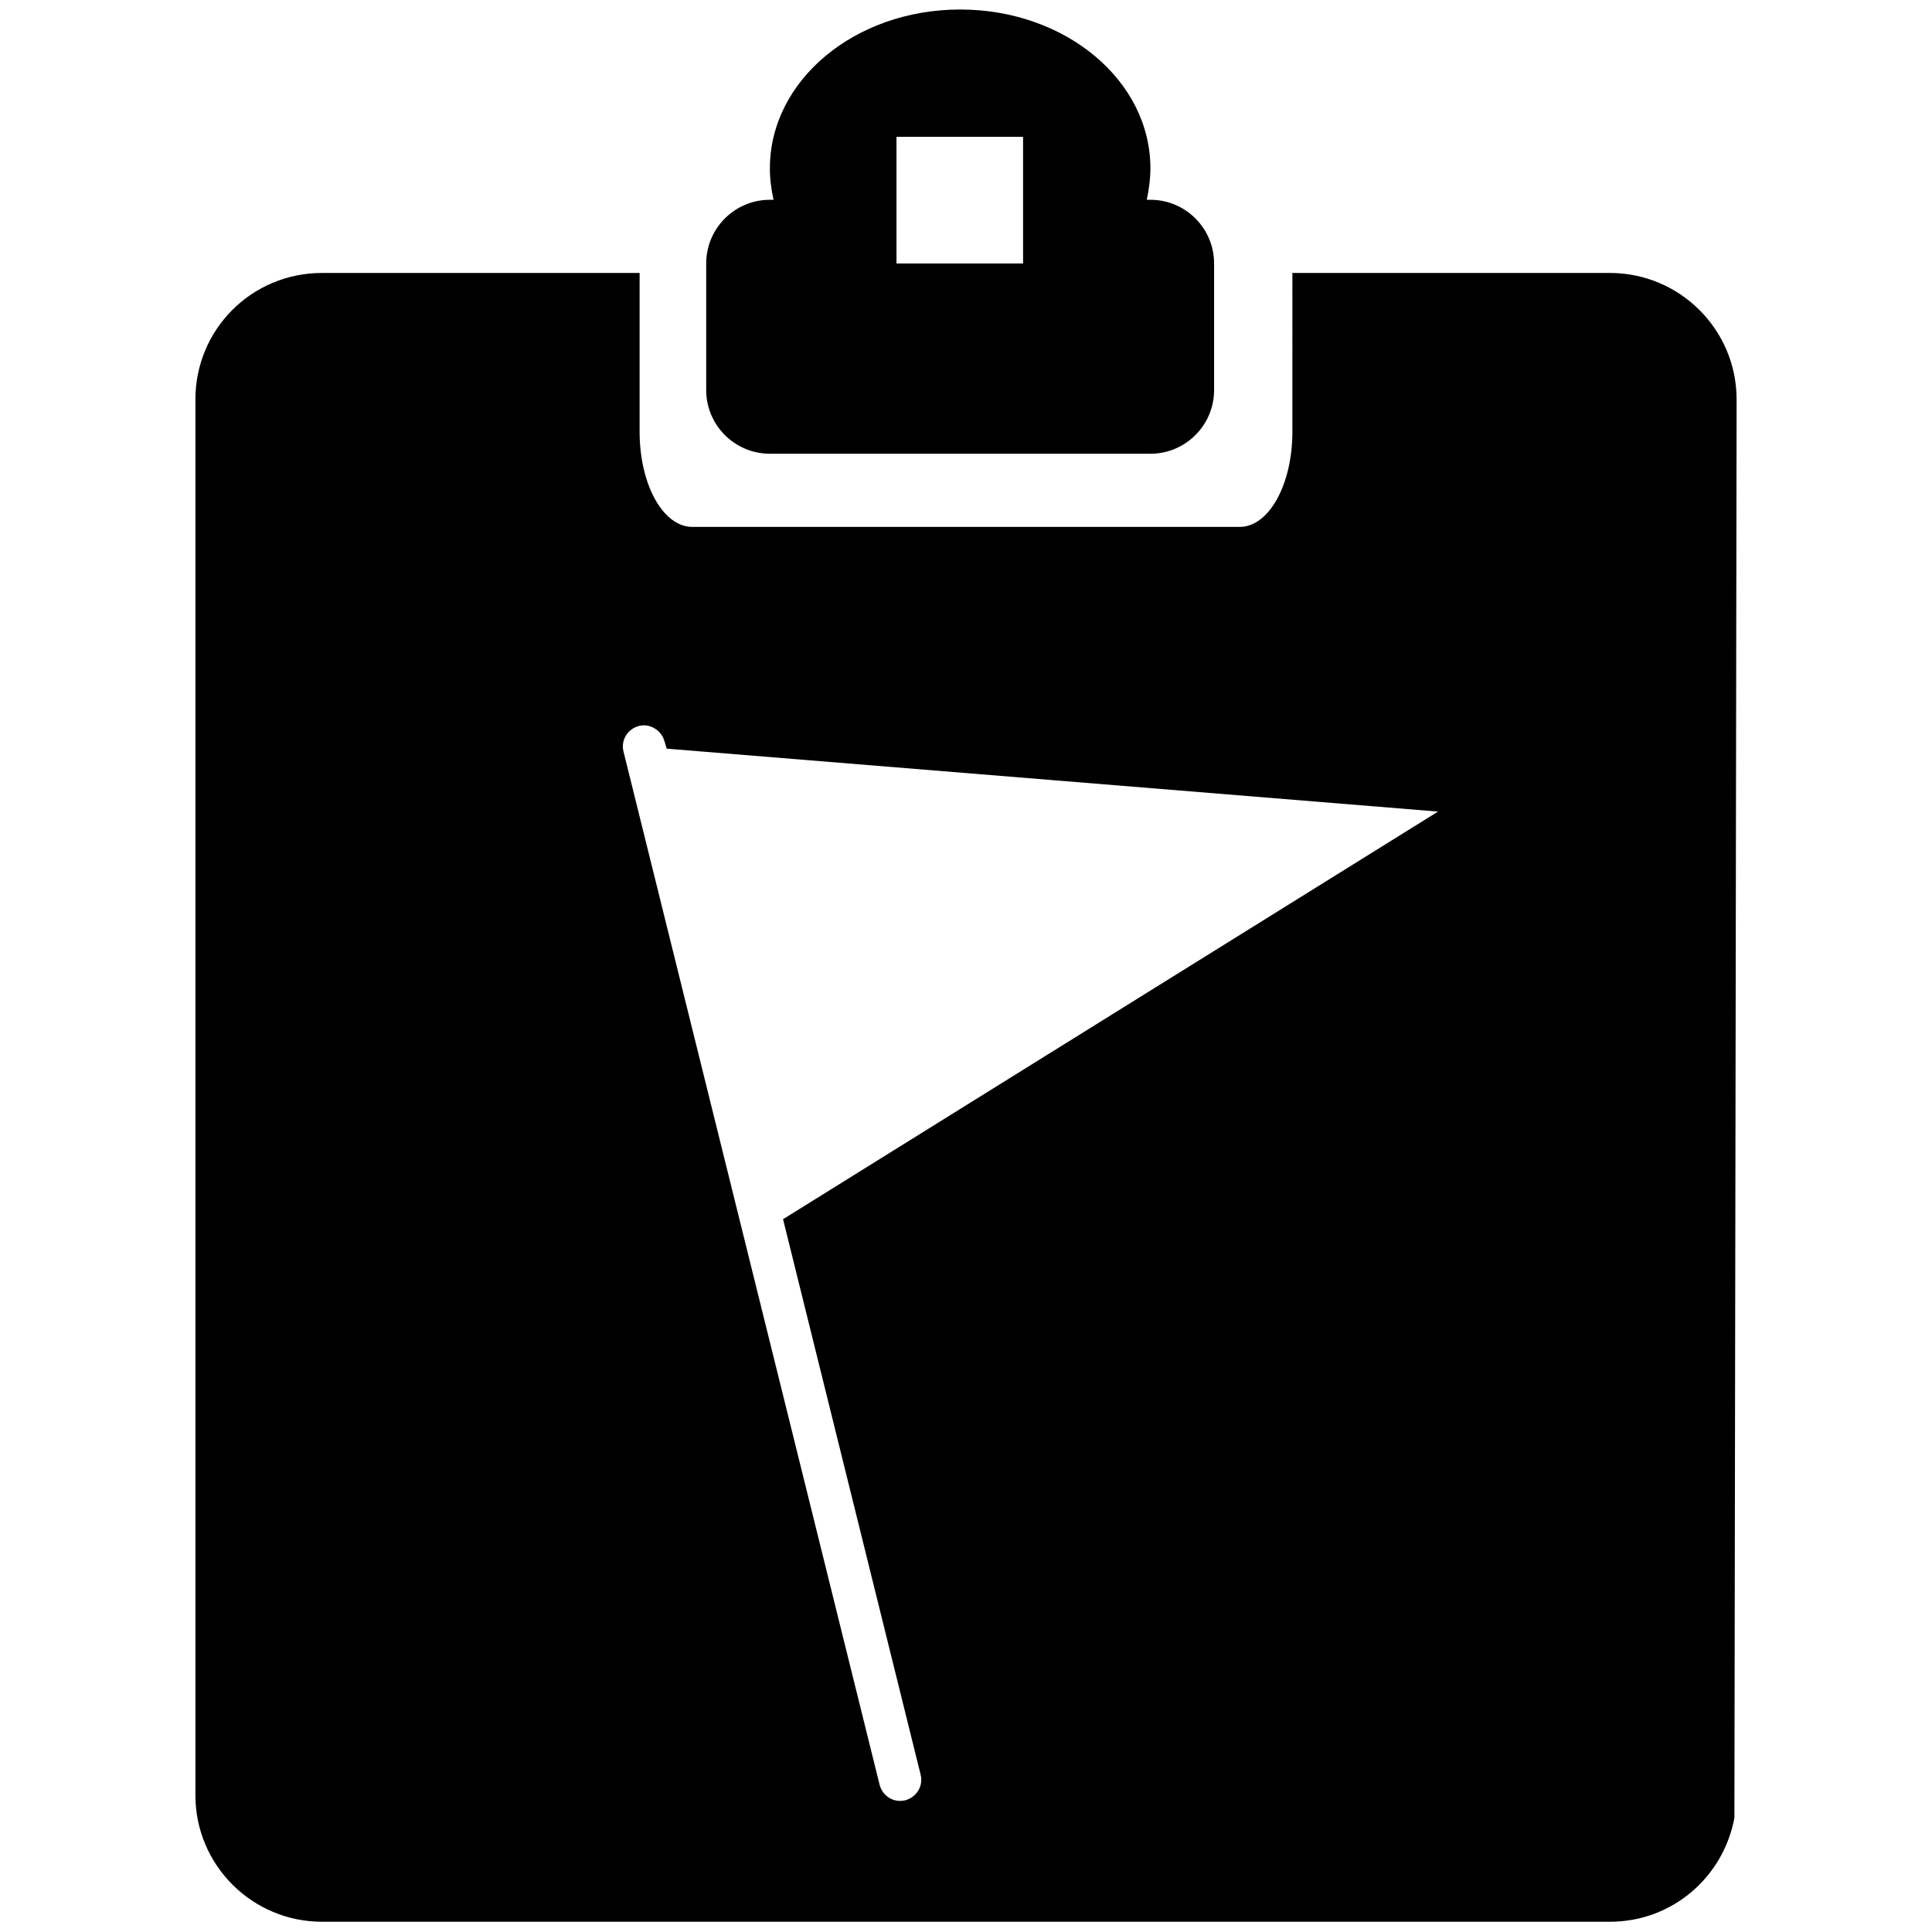
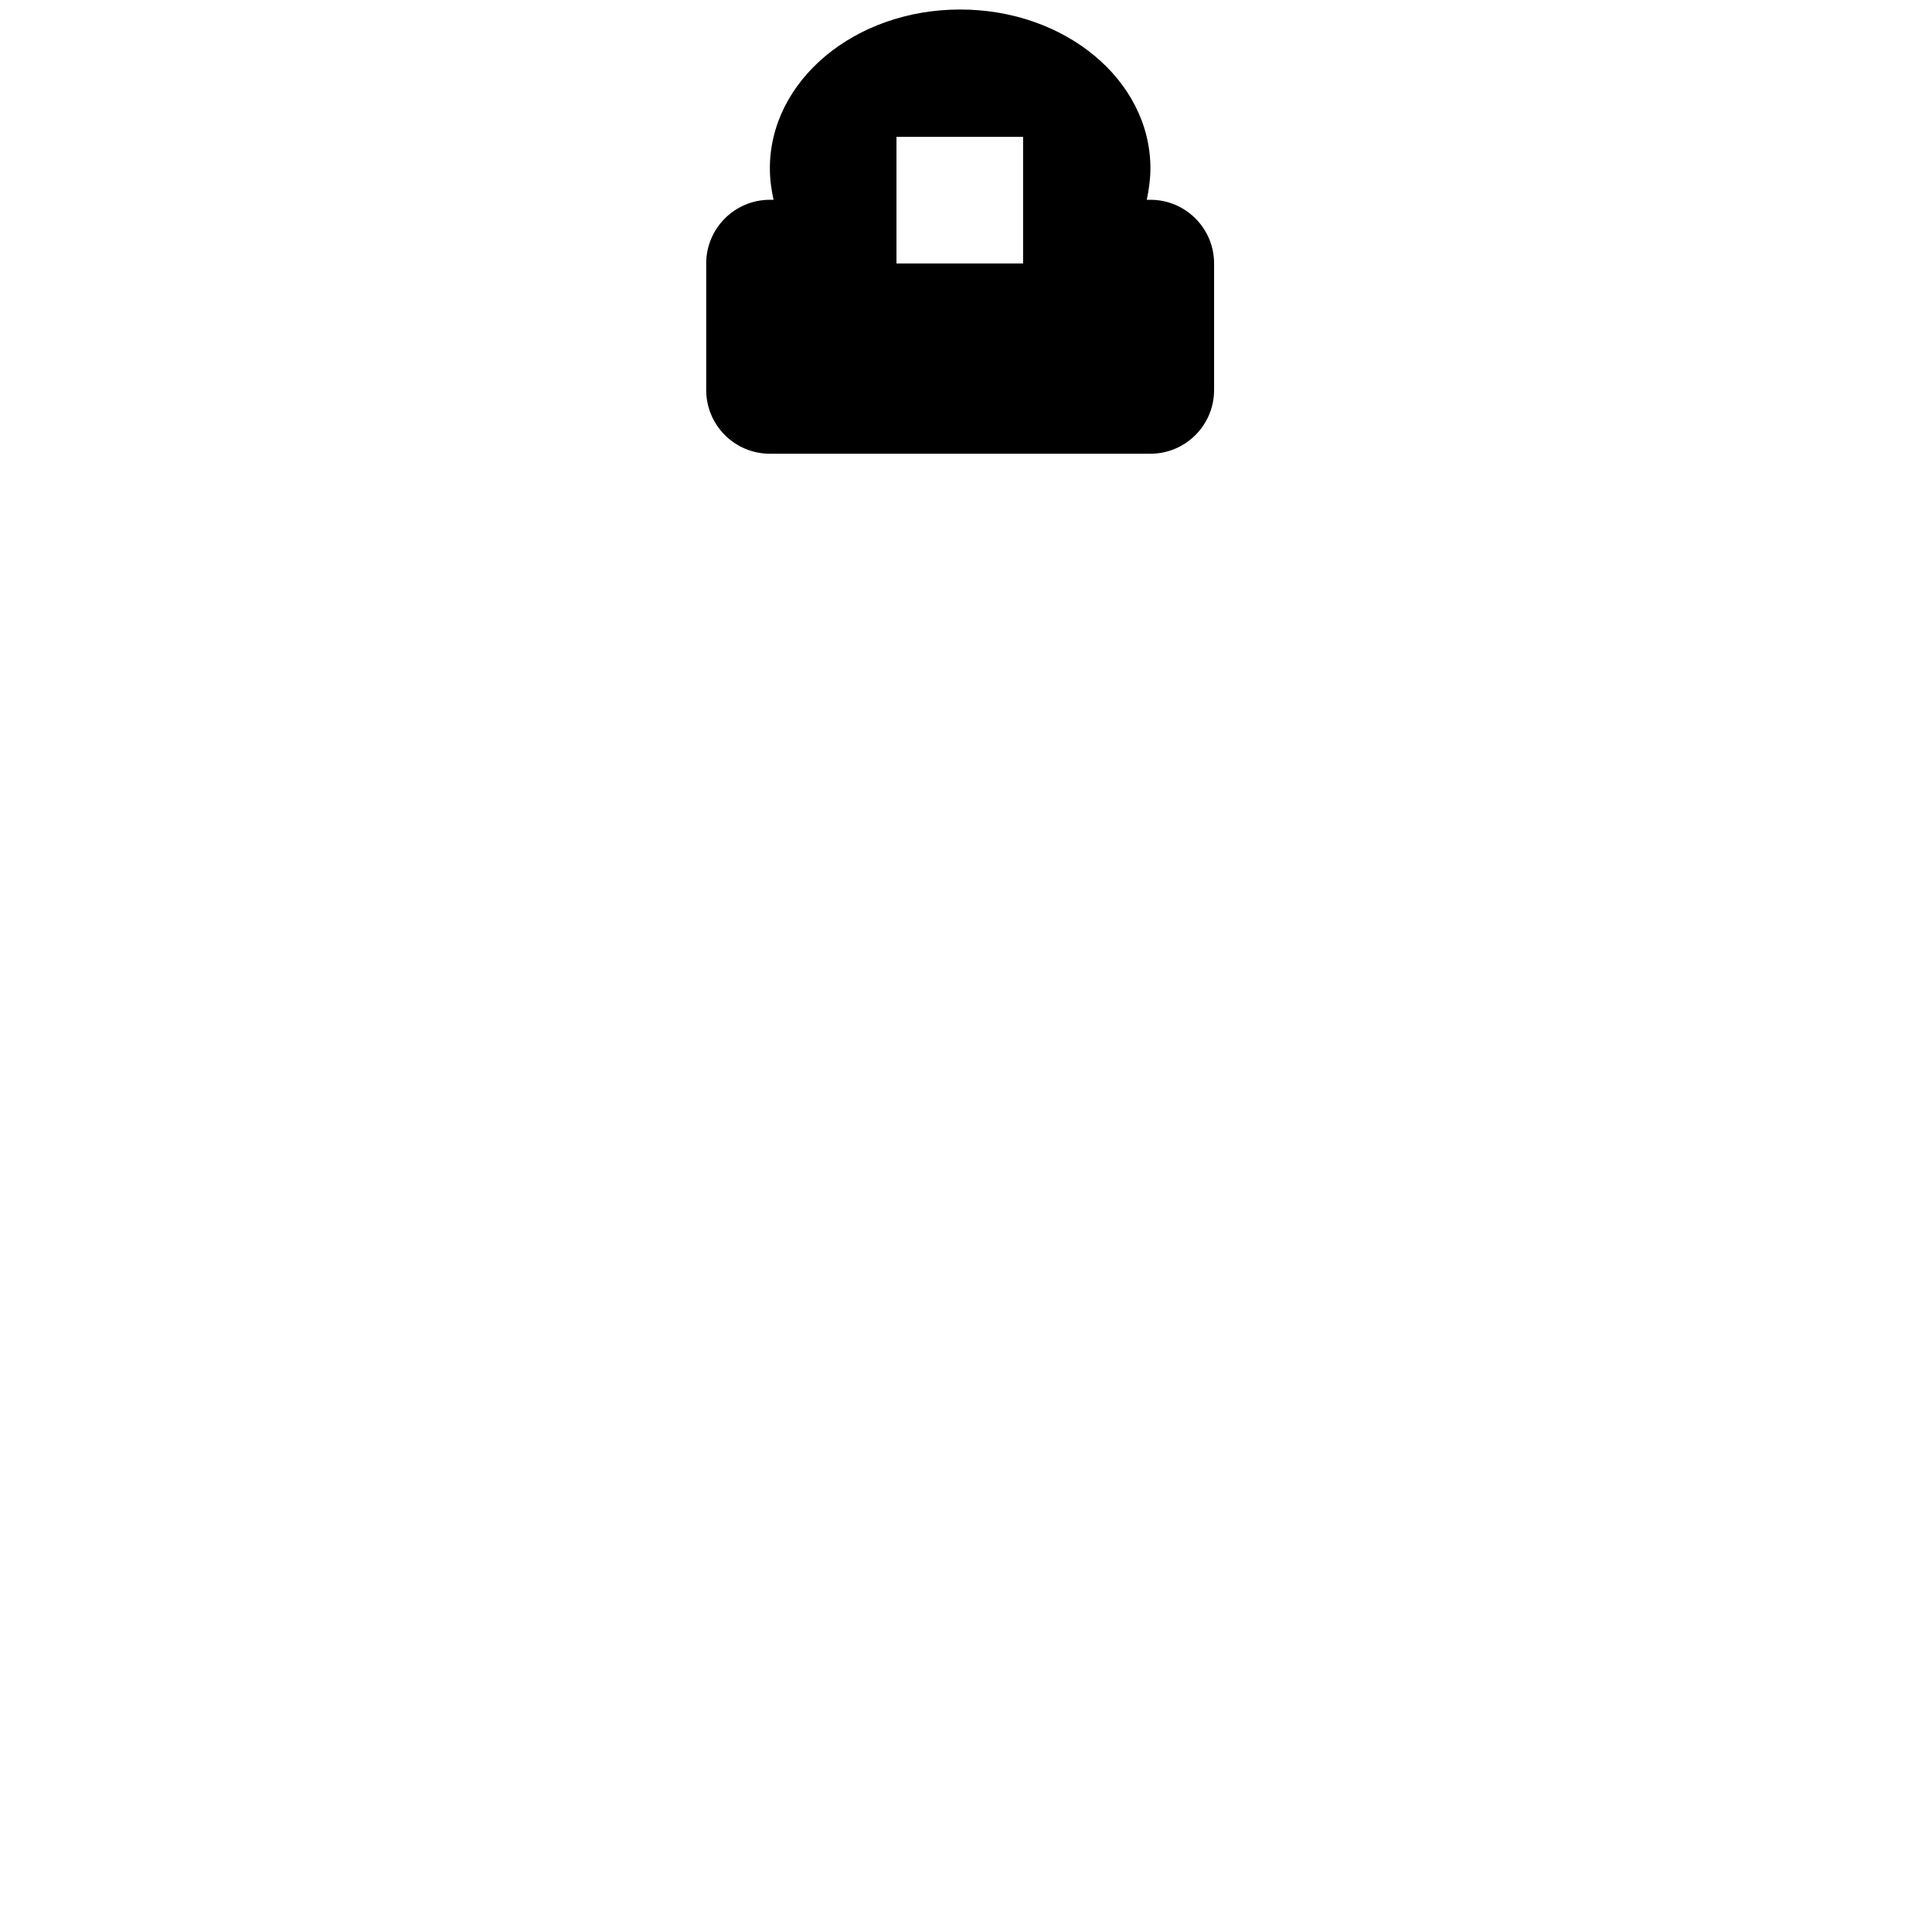
<svg xmlns="http://www.w3.org/2000/svg" version="1.1" id="Layer_1" x="0px" y="0px" viewBox="0 0 264 264" style="enable-background:new 0 0 264 264;" xml:space="preserve">
  <g>
    <g>
      <path d="M105.2,62h52c4.8,0,8.7-3.9,8.7-8.7V36c0-4.8-3.9-8.7-8.7-8.7h-0.5c0.3-1.4,0.5-2.9,0.5-4.3c0-12-11.6-21.7-26-21.7    s-26,9.7-26,21.7c0,1.5,0.2,2.9,0.5,4.3h-0.5c-4.8,0-8.7,3.9-8.7,8.7v17.3C96.5,58.1,100.4,62,105.2,62z M122.5,18.7h17.3V36    h-17.3V18.7z" />
    </g>
-     <path d="M237.3,54.6c0-9.6-7.8-17.3-17.3-17.3h-43.4V59c0,7.2-3.2,13-7.2,13h-37.1h-0.7h-37c-4,0-7.2-5.8-7.2-13V37.3H44   c-9.6,0-17.3,7.7-17.3,17.3v190.7c0,9.6,7.8,17.3,17.3,17.3h88h88c8.5,0,15.5-6.1,17-14.2L237.3,54.6z M125.8,242.5   c0.4,1.6-0.6,3.1-2.1,3.5c-1.6,0.4-3.1-0.6-3.5-2.1l-35-141.2c-0.4-1.6,0.6-3.1,2.1-3.5s3.1,0.6,3.5,2.1l0.3,1l105.4,8.6L107,166.6   L125.8,242.5z" />
  </g>
</svg>